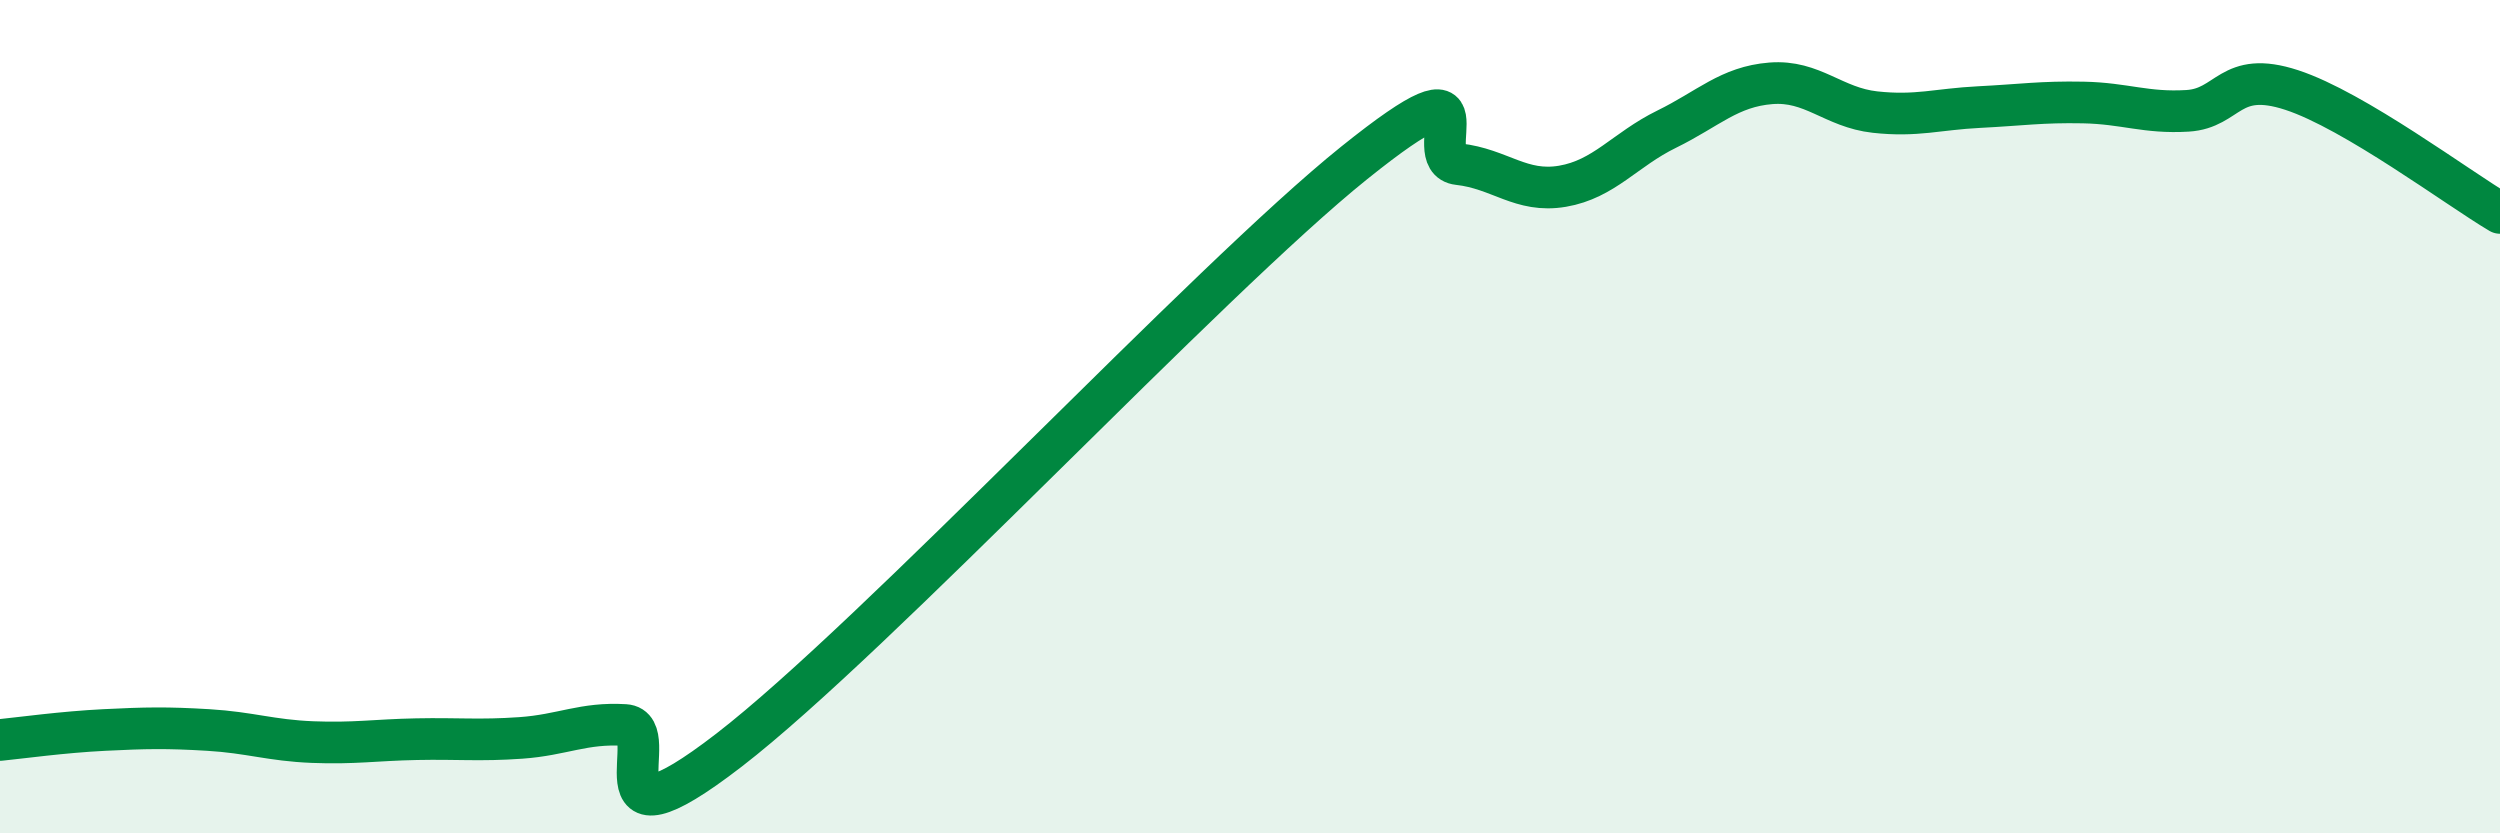
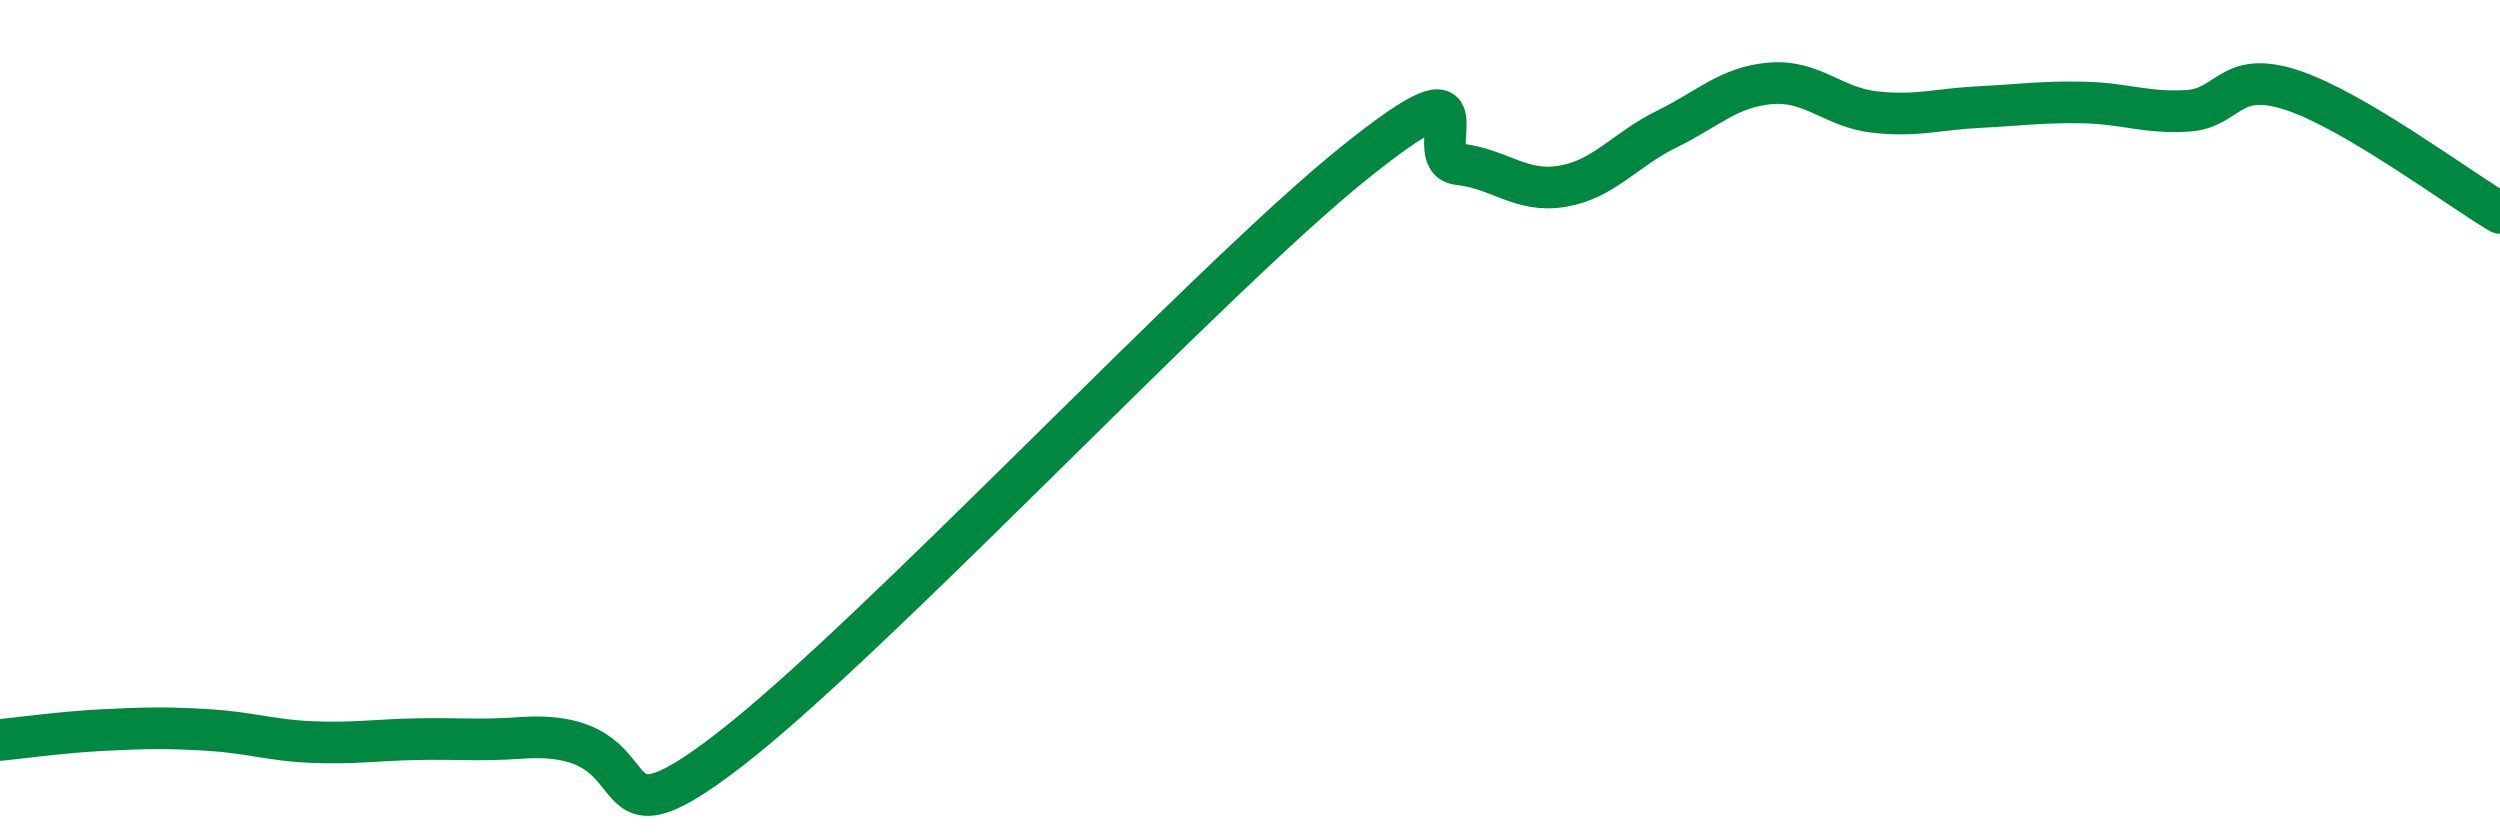
<svg xmlns="http://www.w3.org/2000/svg" width="60" height="20" viewBox="0 0 60 20">
-   <path d="M 0,17.76 C 0.5,17.71 1.5,17.57 2.5,17.52 C 3.5,17.47 4,17.46 5,17.52 C 6,17.58 6.5,17.77 7.5,17.81 C 8.5,17.85 9,17.76 10,17.74 C 11,17.72 11.5,17.78 12.5,17.71 C 13.5,17.64 14,17.34 15,17.4 C 16,17.46 14,20.7 17.5,18 C 21,15.3 29,6.72 32.5,3.91 C 36,1.1 34,3.83 35,3.94 C 36,4.05 36.5,4.64 37.5,4.47 C 38.5,4.3 39,3.59 40,3.1 C 41,2.61 41.5,2.08 42.5,2 C 43.5,1.92 44,2.58 45,2.69 C 46,2.8 46.5,2.62 47.5,2.57 C 48.5,2.52 49,2.44 50,2.46 C 51,2.48 51.5,2.72 52.5,2.66 C 53.5,2.6 53.5,1.67 55,2.16 C 56.5,2.65 59,4.52 60,5.11L60 20L0 20Z" fill="#008740" opacity="0.1" stroke-linecap="round" stroke-linejoin="round" />
-   <path d="M 0,17.76 C 0.5,17.71 1.5,17.57 2.5,17.52 C 3.5,17.47 4,17.46 5,17.52 C 6,17.58 6.5,17.77 7.5,17.81 C 8.5,17.85 9,17.76 10,17.74 C 11,17.72 11.5,17.78 12.5,17.71 C 13.5,17.64 14,17.34 15,17.4 C 16,17.46 14,20.7 17.5,18 C 21,15.3 29,6.72 32.5,3.91 C 36,1.1 34,3.83 35,3.94 C 36,4.05 36.5,4.64 37.5,4.47 C 38.5,4.3 39,3.59 40,3.1 C 41,2.61 41.5,2.08 42.5,2 C 43.5,1.92 44,2.58 45,2.69 C 46,2.8 46.5,2.62 47.5,2.57 C 48.5,2.52 49,2.44 50,2.46 C 51,2.48 51.5,2.72 52.5,2.66 C 53.5,2.6 53.5,1.67 55,2.16 C 56.5,2.65 59,4.52 60,5.11" stroke="#008740" stroke-width="1" fill="none" stroke-linecap="round" stroke-linejoin="round" />
+   <path d="M 0,17.76 C 0.5,17.71 1.5,17.57 2.5,17.52 C 3.5,17.47 4,17.46 5,17.52 C 6,17.58 6.5,17.77 7.5,17.81 C 8.5,17.85 9,17.76 10,17.74 C 11,17.72 11.5,17.78 12.5,17.71 C 16,17.46 14,20.7 17.5,18 C 21,15.3 29,6.72 32.5,3.91 C 36,1.1 34,3.83 35,3.94 C 36,4.05 36.5,4.64 37.5,4.47 C 38.5,4.3 39,3.59 40,3.1 C 41,2.61 41.5,2.08 42.5,2 C 43.5,1.92 44,2.58 45,2.69 C 46,2.8 46.5,2.62 47.5,2.57 C 48.5,2.52 49,2.44 50,2.46 C 51,2.48 51.5,2.72 52.5,2.66 C 53.5,2.6 53.5,1.67 55,2.16 C 56.5,2.65 59,4.52 60,5.11" stroke="#008740" stroke-width="1" fill="none" stroke-linecap="round" stroke-linejoin="round" />
</svg>